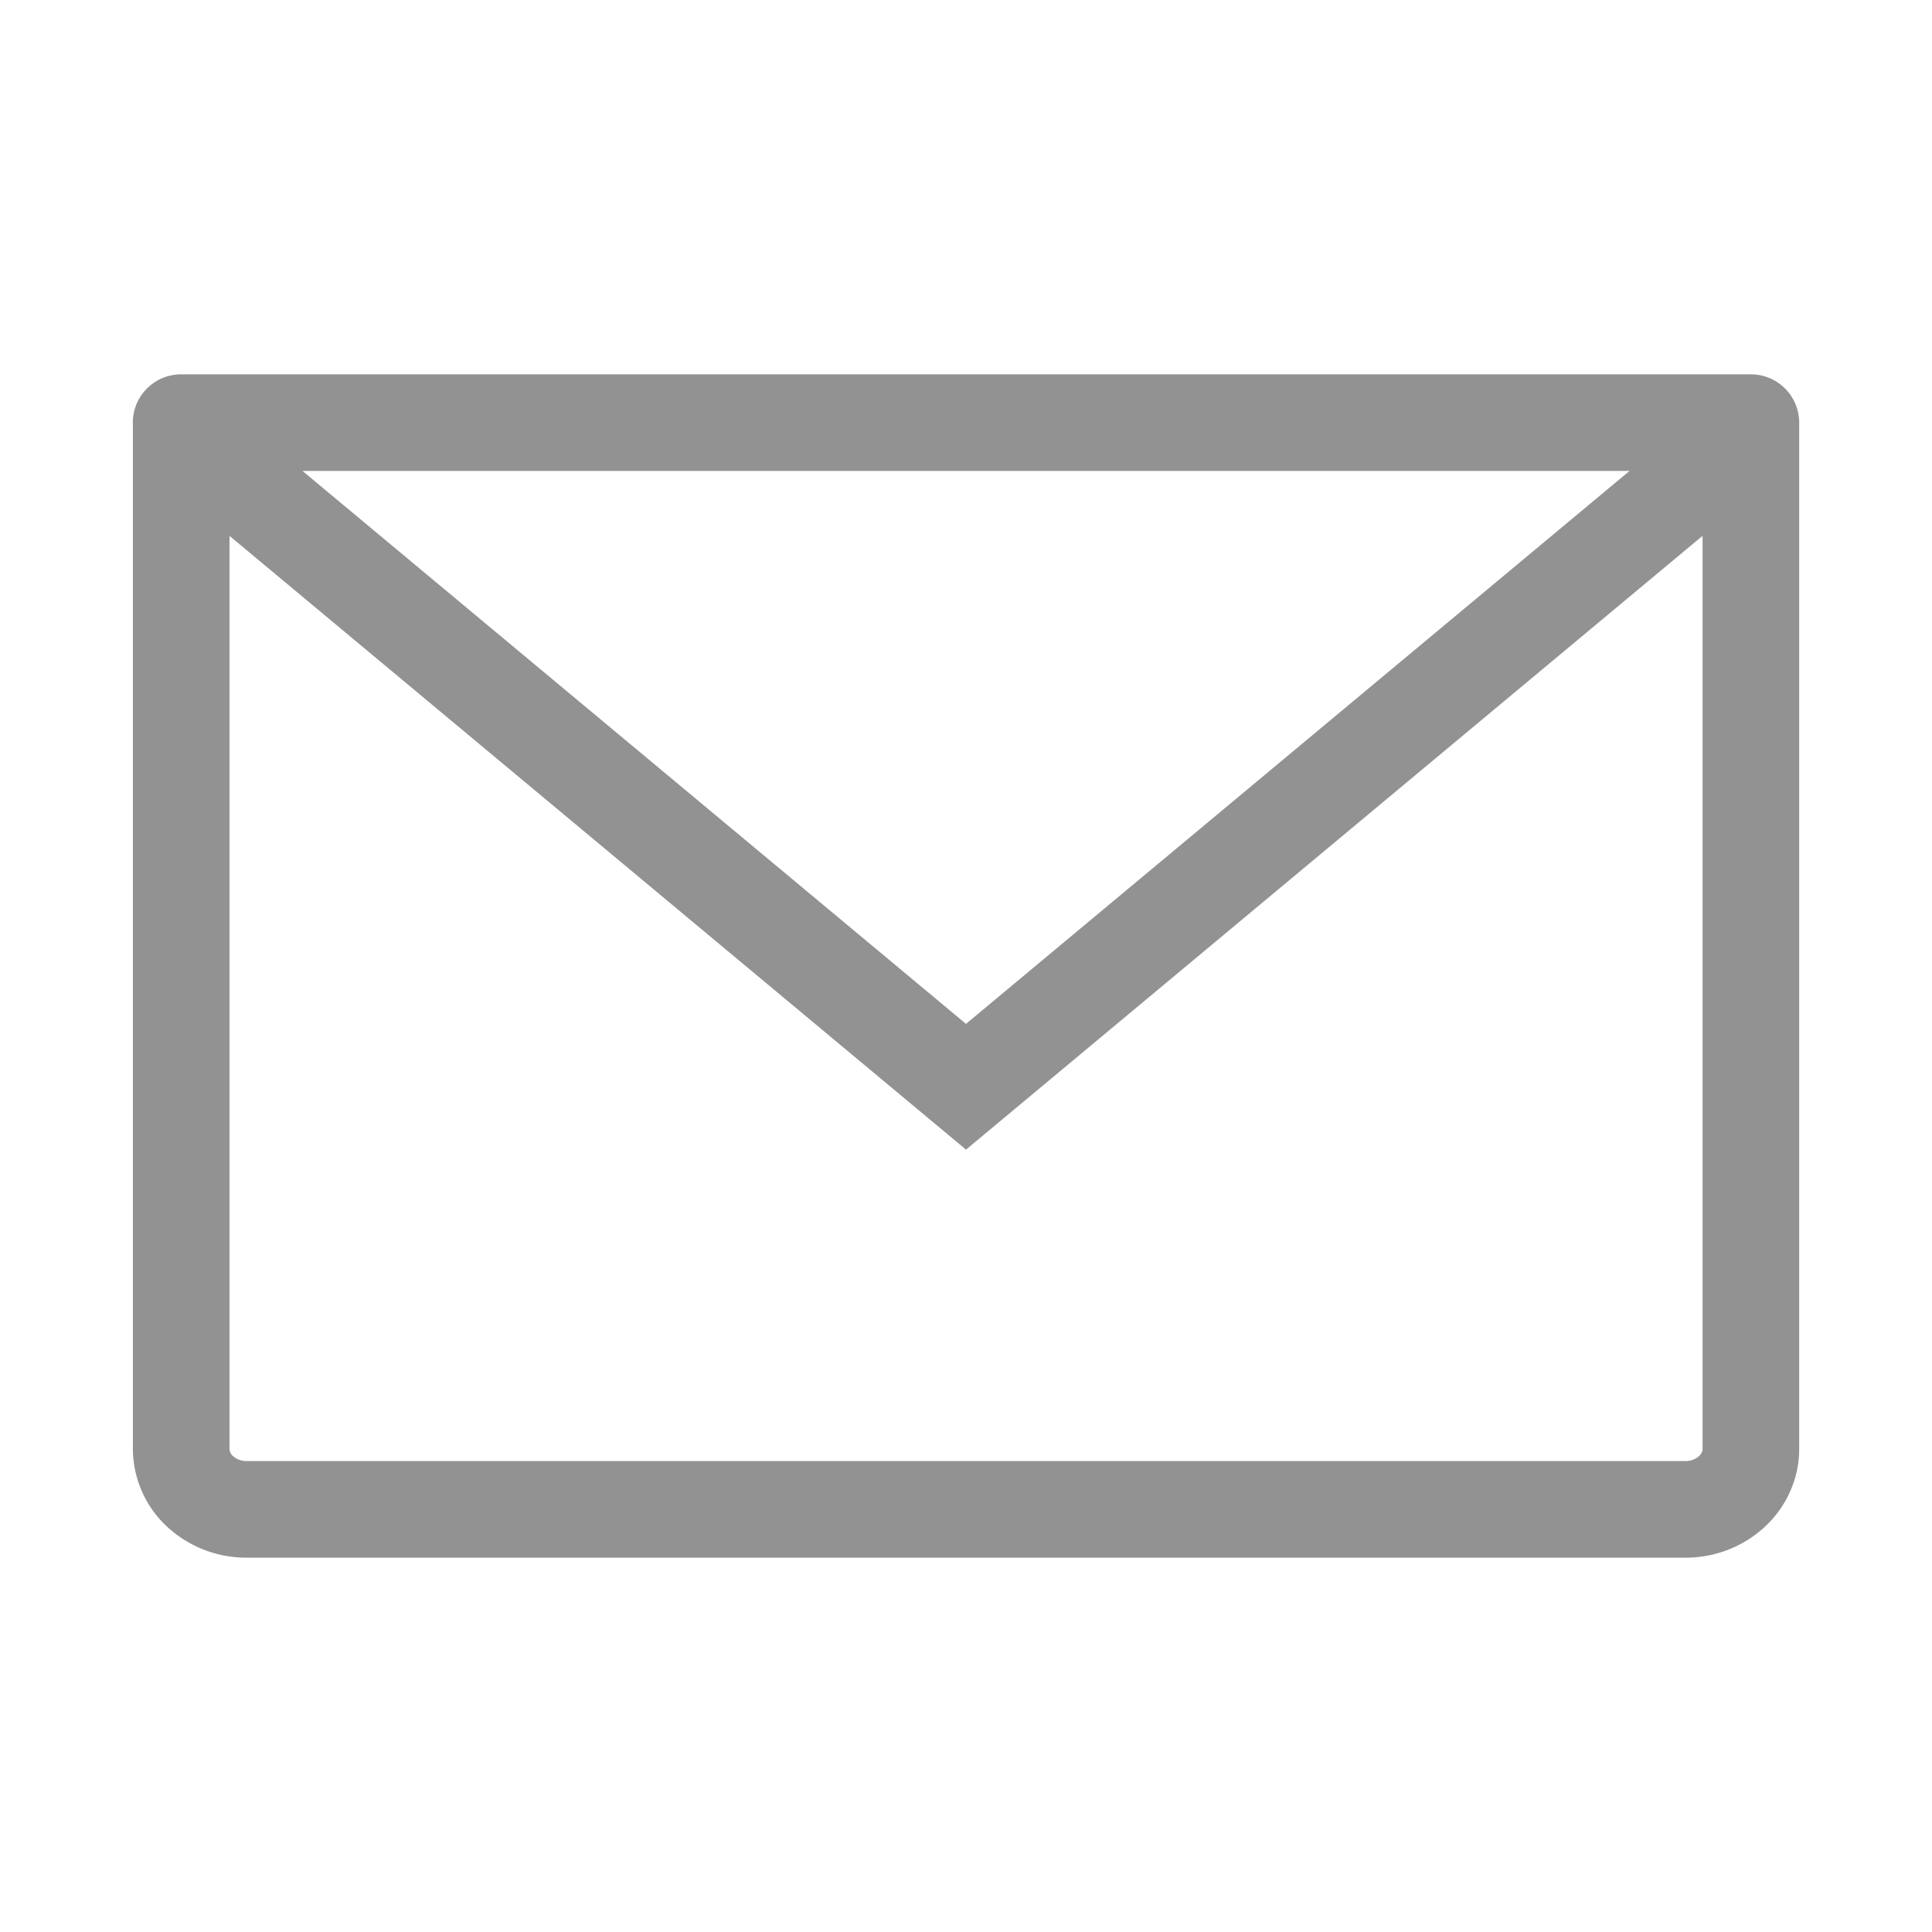
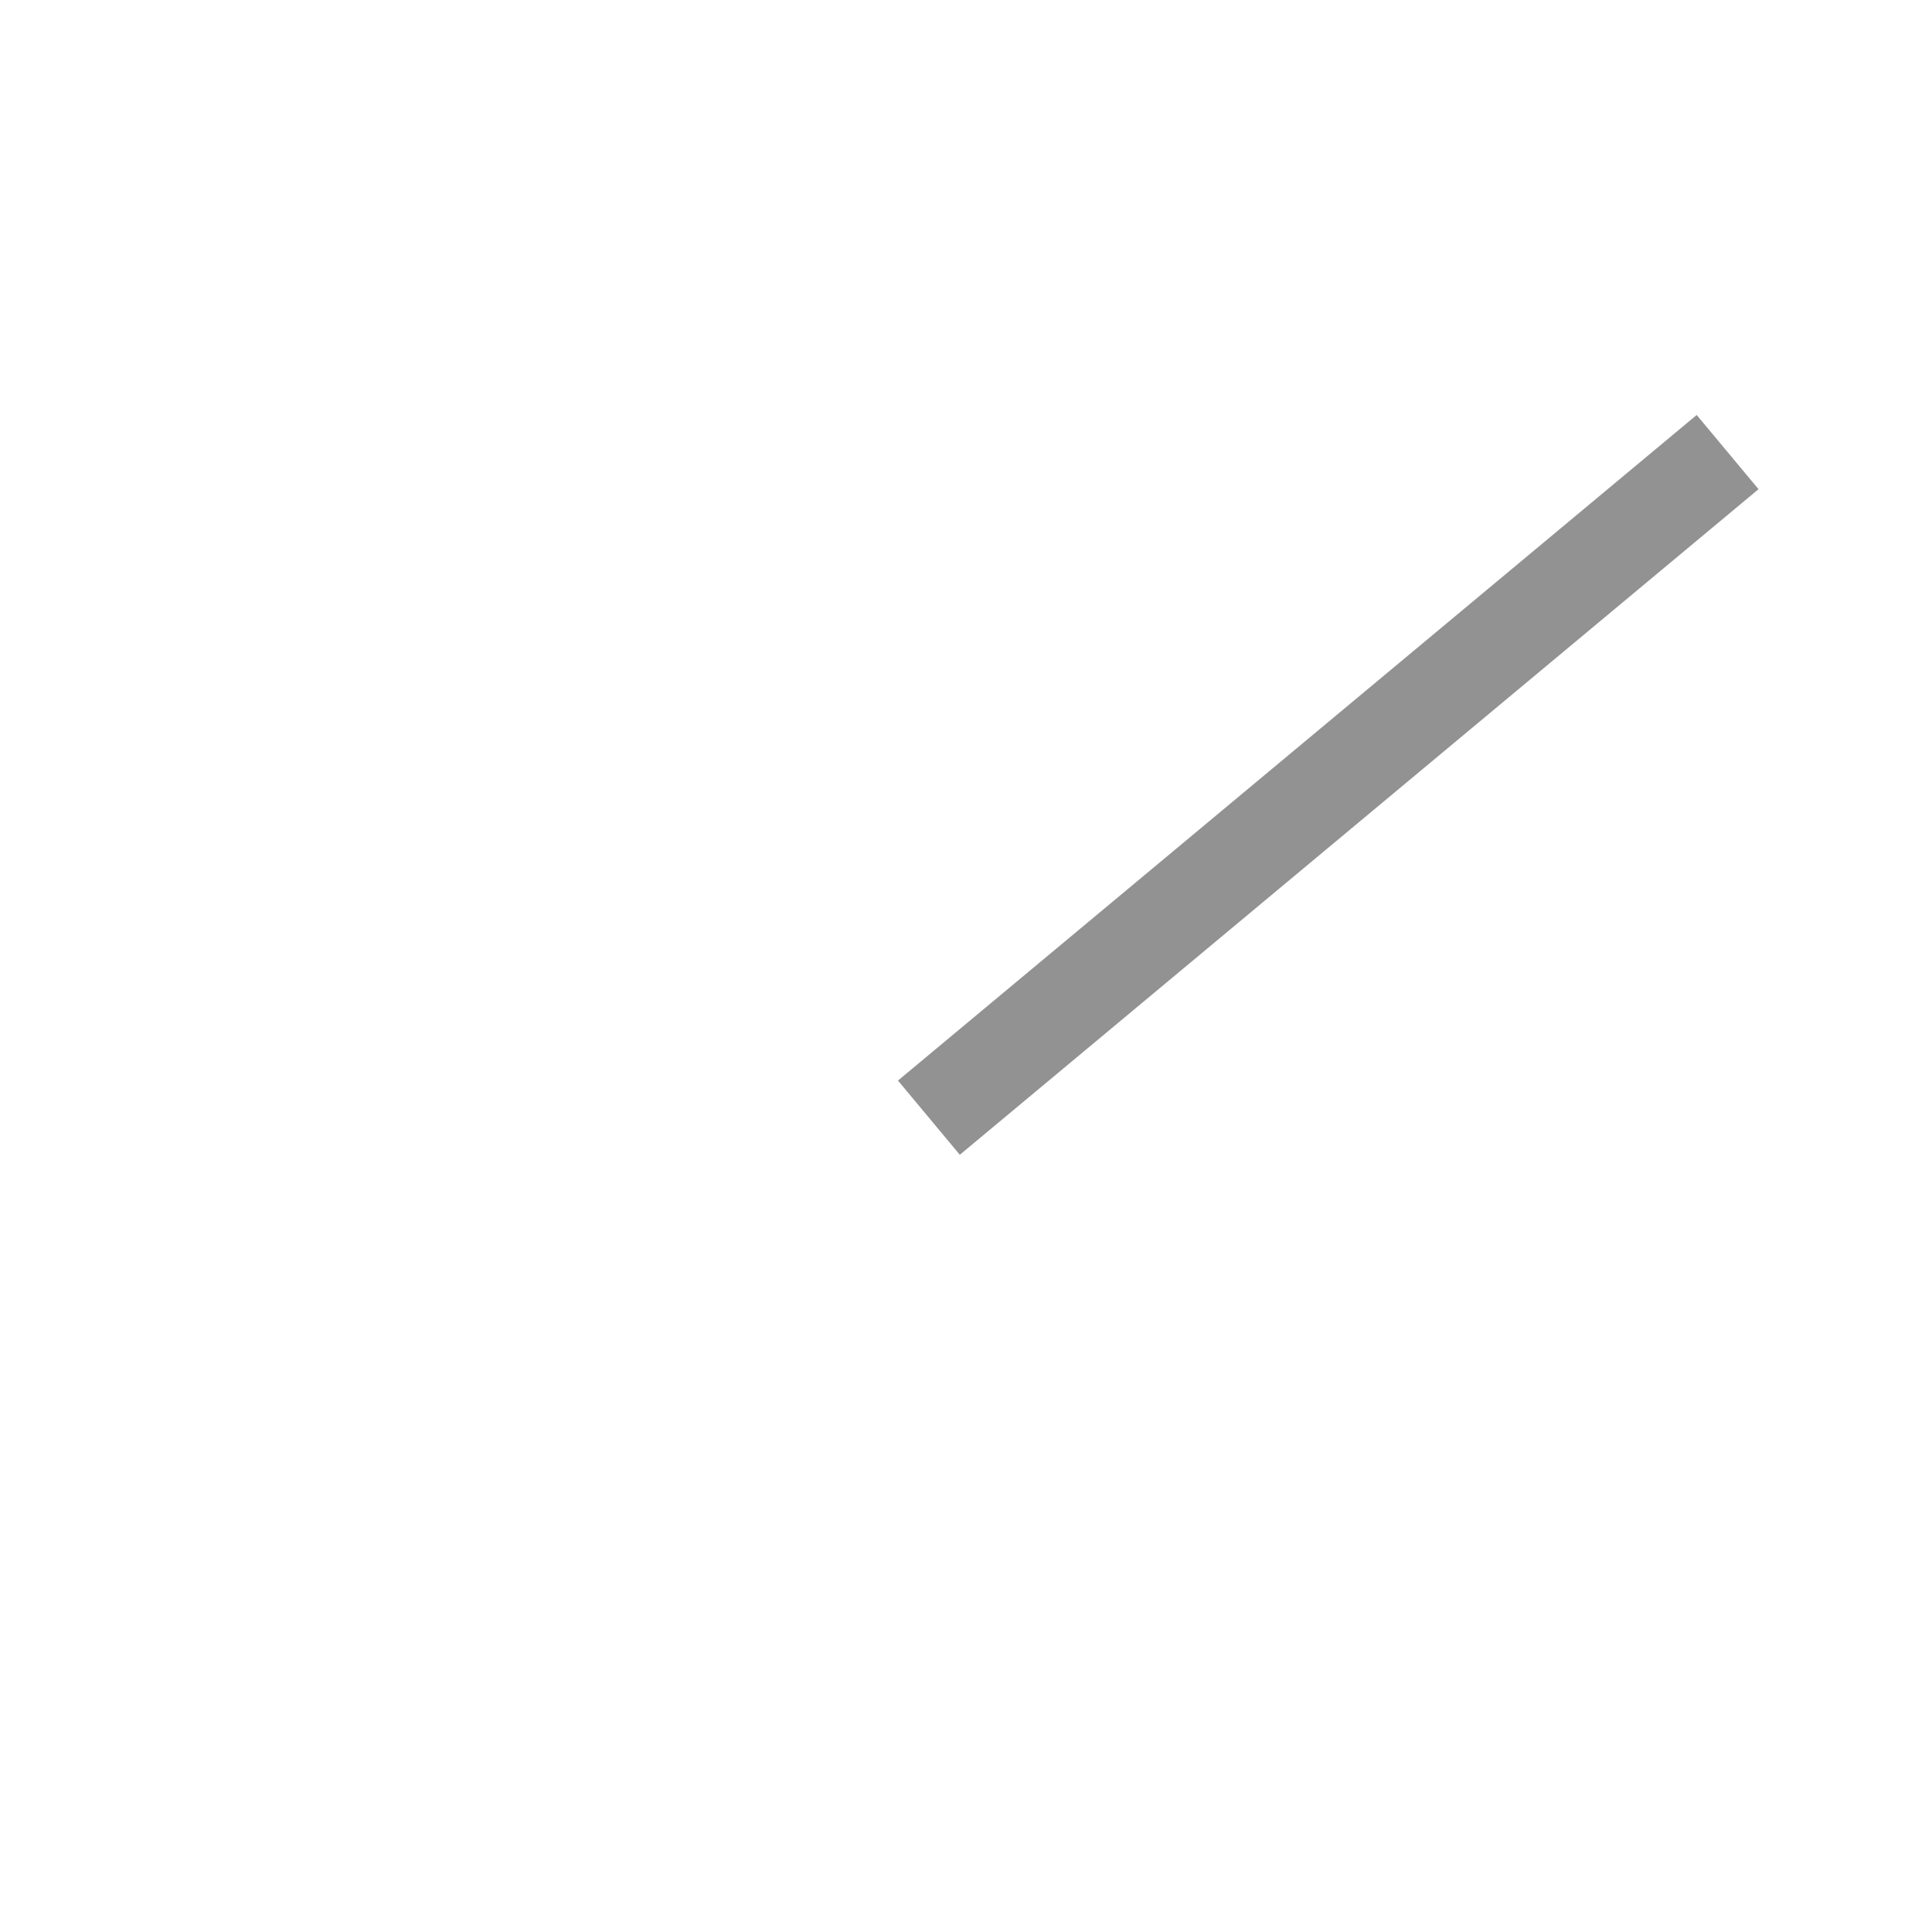
<svg xmlns="http://www.w3.org/2000/svg" width="24" height="24" fill="none">
-   <path d="M2.25 5.25h19.5V18c0 .199-.086.39-.238.53a.848.848 0 01-.575.22H3.063a.848.848 0 01-.574-.22.722.722 0 01-.238-.53V5.25z" stroke="#929292" stroke-width="1.2" stroke-linecap="square" stroke-linejoin="round" />
-   <path d="M21 6l-9 7.5L3 6" stroke="#929292" stroke-width="1.2" stroke-linecap="square" />
+   <path d="M21 6l-9 7.5" stroke="#929292" stroke-width="1.2" stroke-linecap="square" />
</svg>